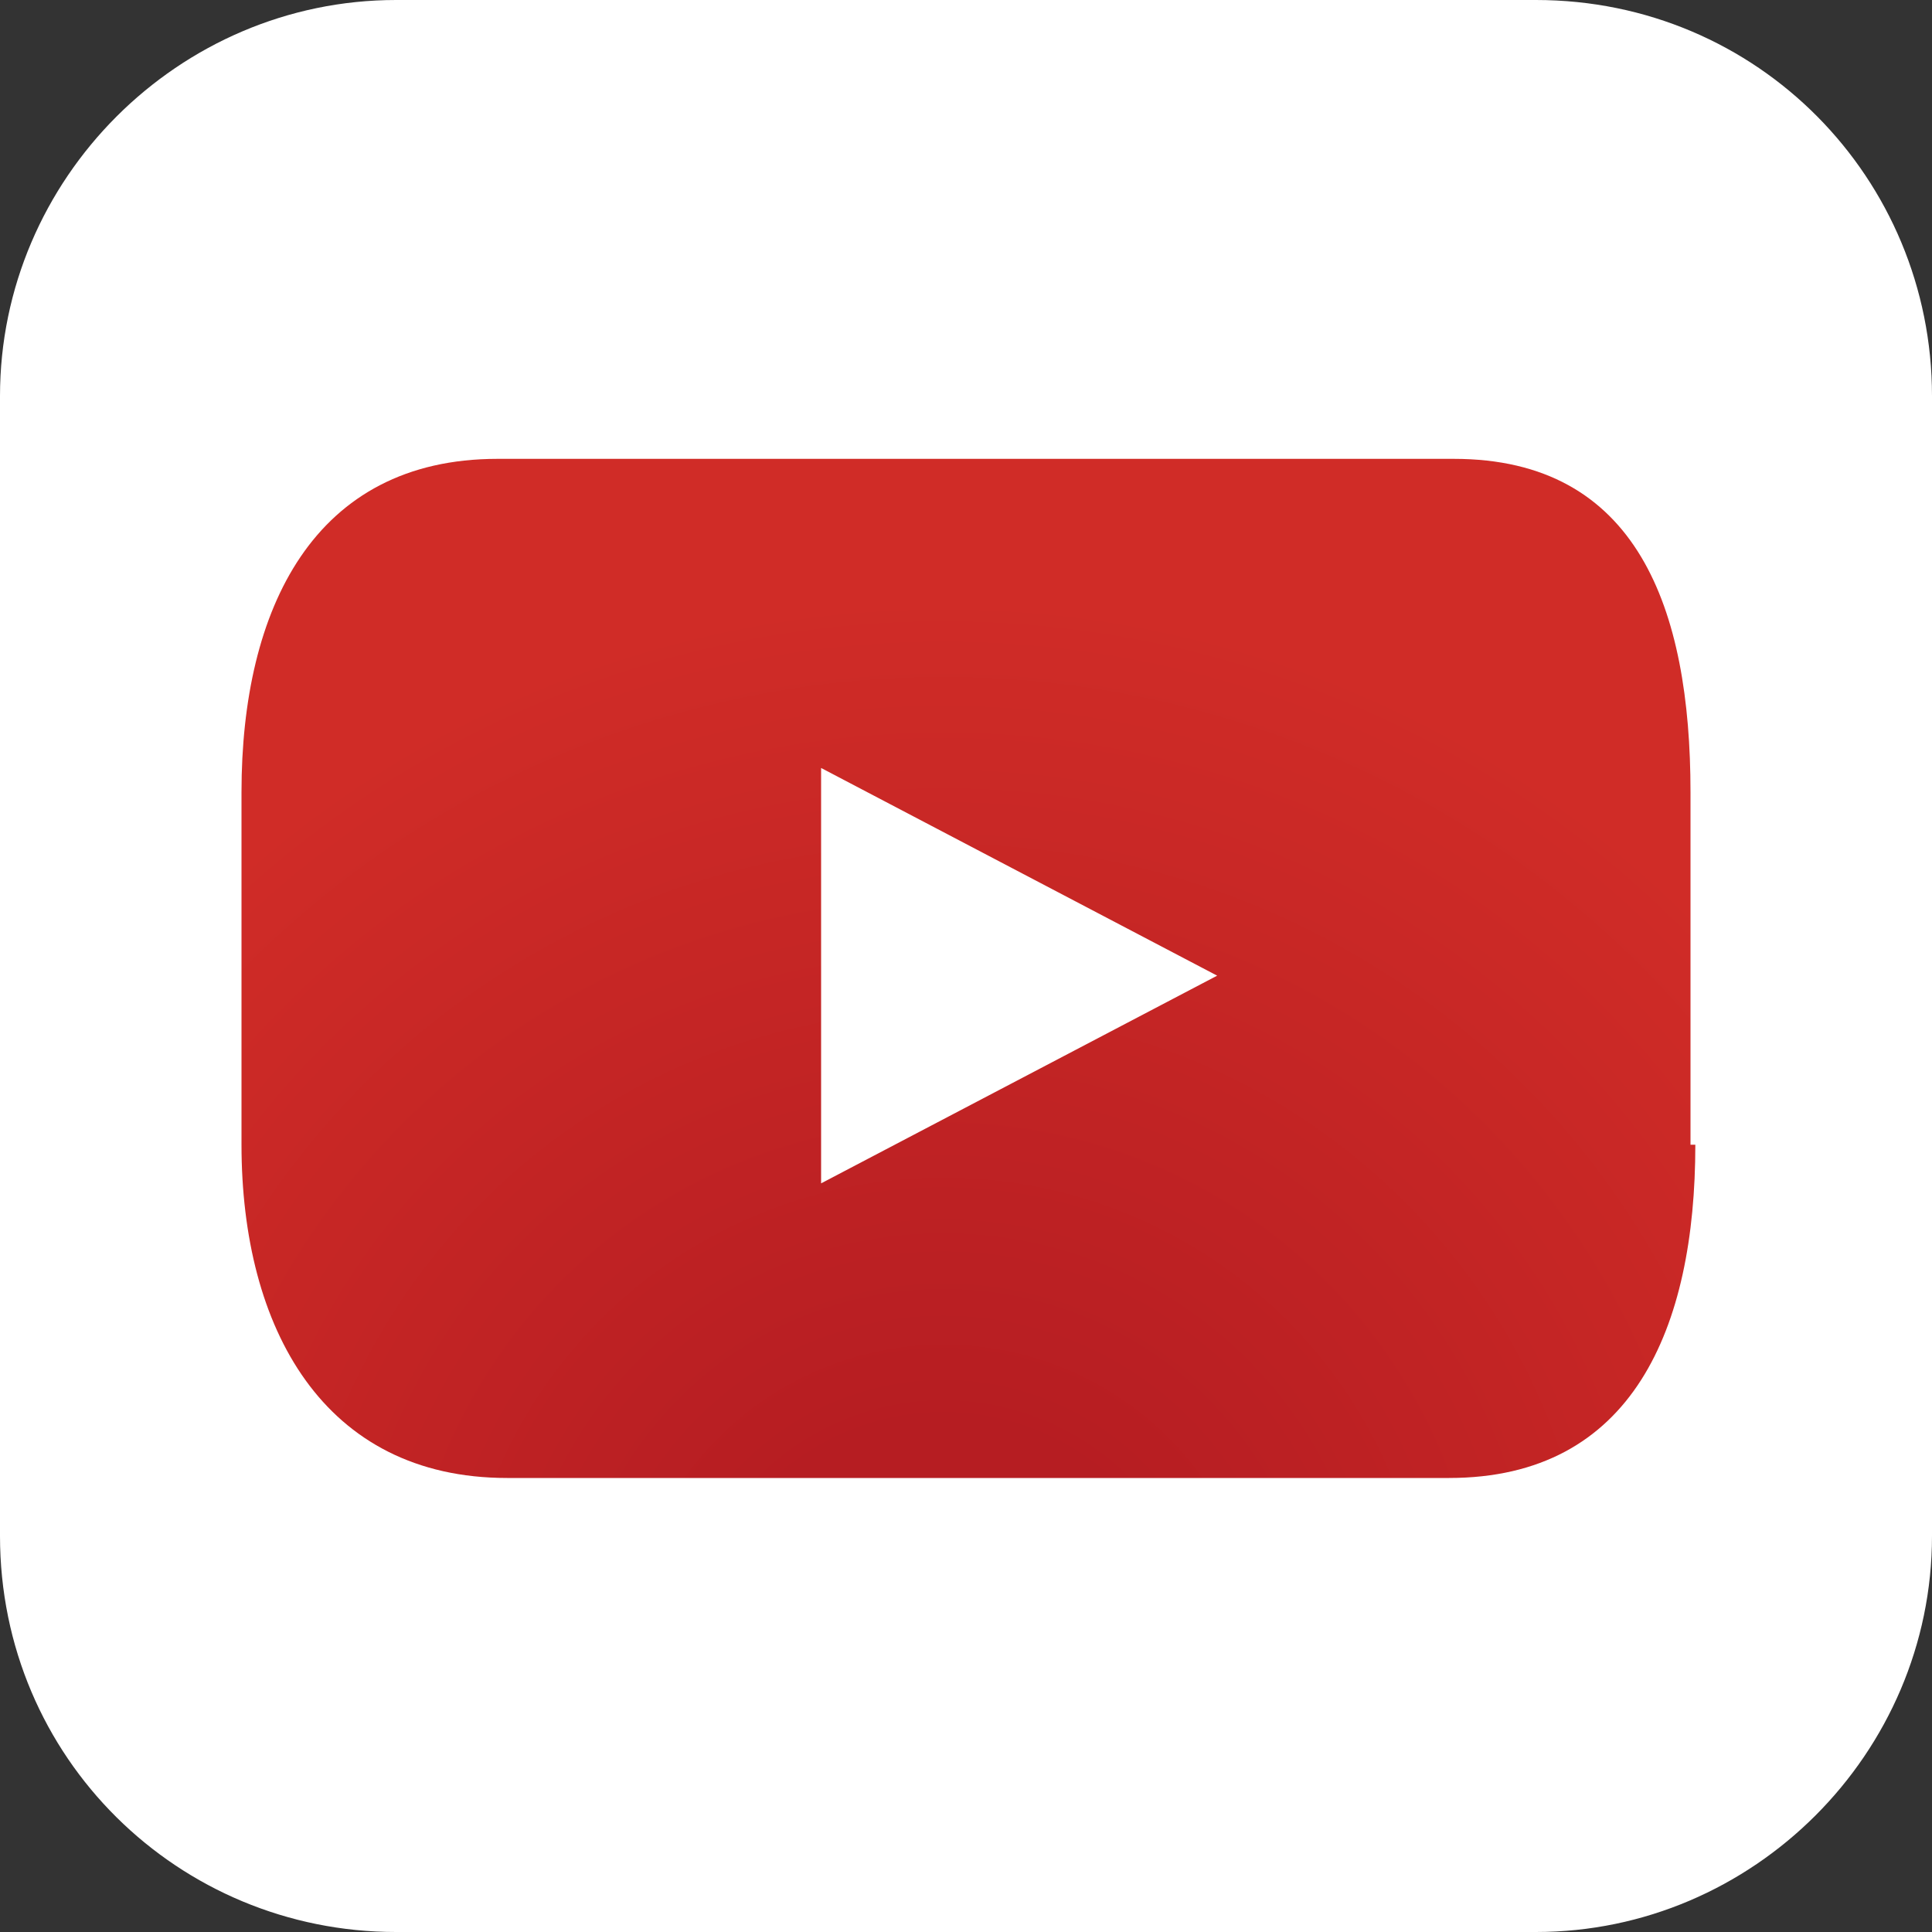
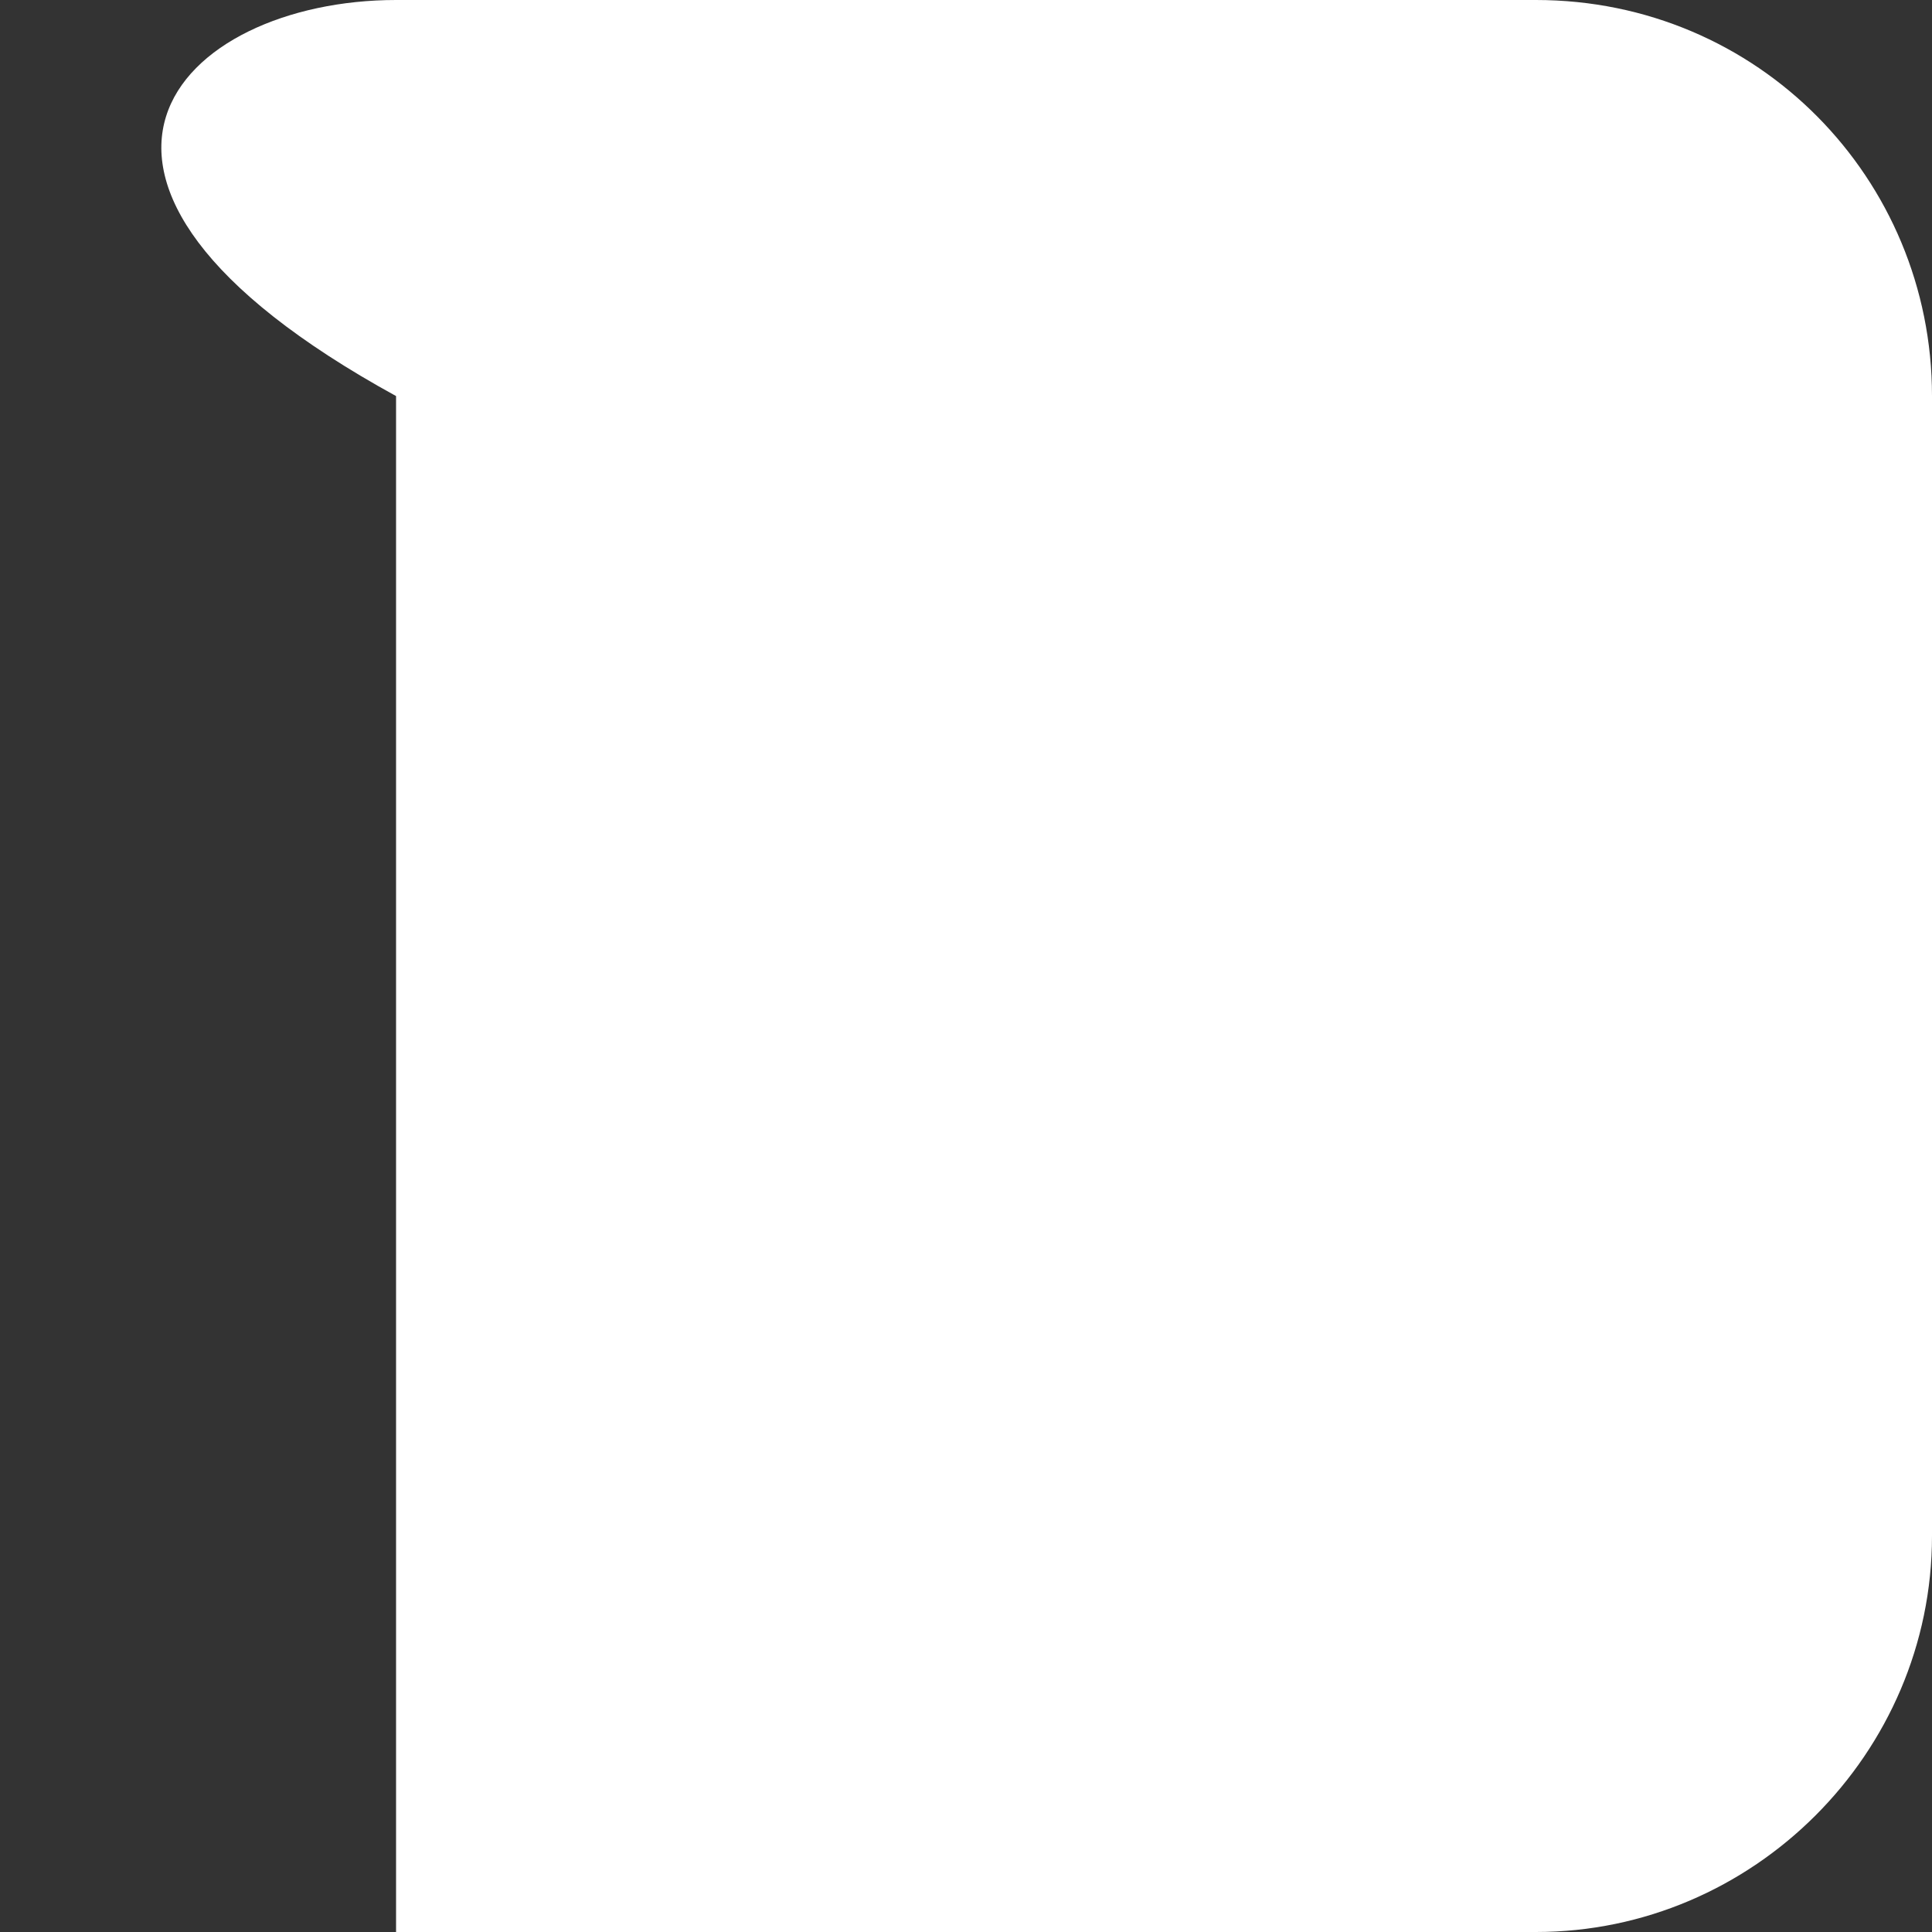
<svg xmlns="http://www.w3.org/2000/svg" version="1.1" id="レイヤー_1" x="0px" y="0px" viewBox="0 0 40 40" style="enable-background:new 0 0 40 40;" xml:space="preserve">
  <rect x="0" y="0" width="40" height="40" fill="#333333" stroke="none" />
  <style type="text/css">
	.st0{fill:#FFFFFF;}
	.st1{fill:url(#SVGID_1_);}
</style>
  <g>
-     <path class="st0" d="M40,31.8c0,4.5-3.7,8.2-8.2,8.2H8.2C3.7,40,0,36.4,0,31.8V8.2C0,3.7,3.7,0,8.2,0h23.6C36.4,0,40,3.7,40,8.2   V31.8z" />
+     <path class="st0" d="M40,31.8c0,4.5-3.7,8.2-8.2,8.2H8.2V8.2C0,3.7,3.7,0,8.2,0h23.6C36.4,0,40,3.7,40,8.2   V31.8z" />
    <radialGradient id="SVGID_1_" cx="19.533" cy="34.434" r="28.954" gradientUnits="userSpaceOnUse">
      <stop offset="0.168" style="stop-color:#B61D22" />
      <stop offset="0.765" style="stop-color:#D02C27" />
    </radialGradient>
-     <path class="st1" d="M35.1,23.7c0,3.8-1.3,6.9-5.1,6.9H10.5c-3.8,0-5.5-3.1-5.5-6.9v-7.3c0-3.8,1.5-6.9,5.3-6.9h19.8   c3.8,0,4.9,3.1,4.9,6.9V23.7z" />
    <polygon class="st0" points="17,15.9 25.2,20.2 17,24.5  " />
  </g>
</svg>